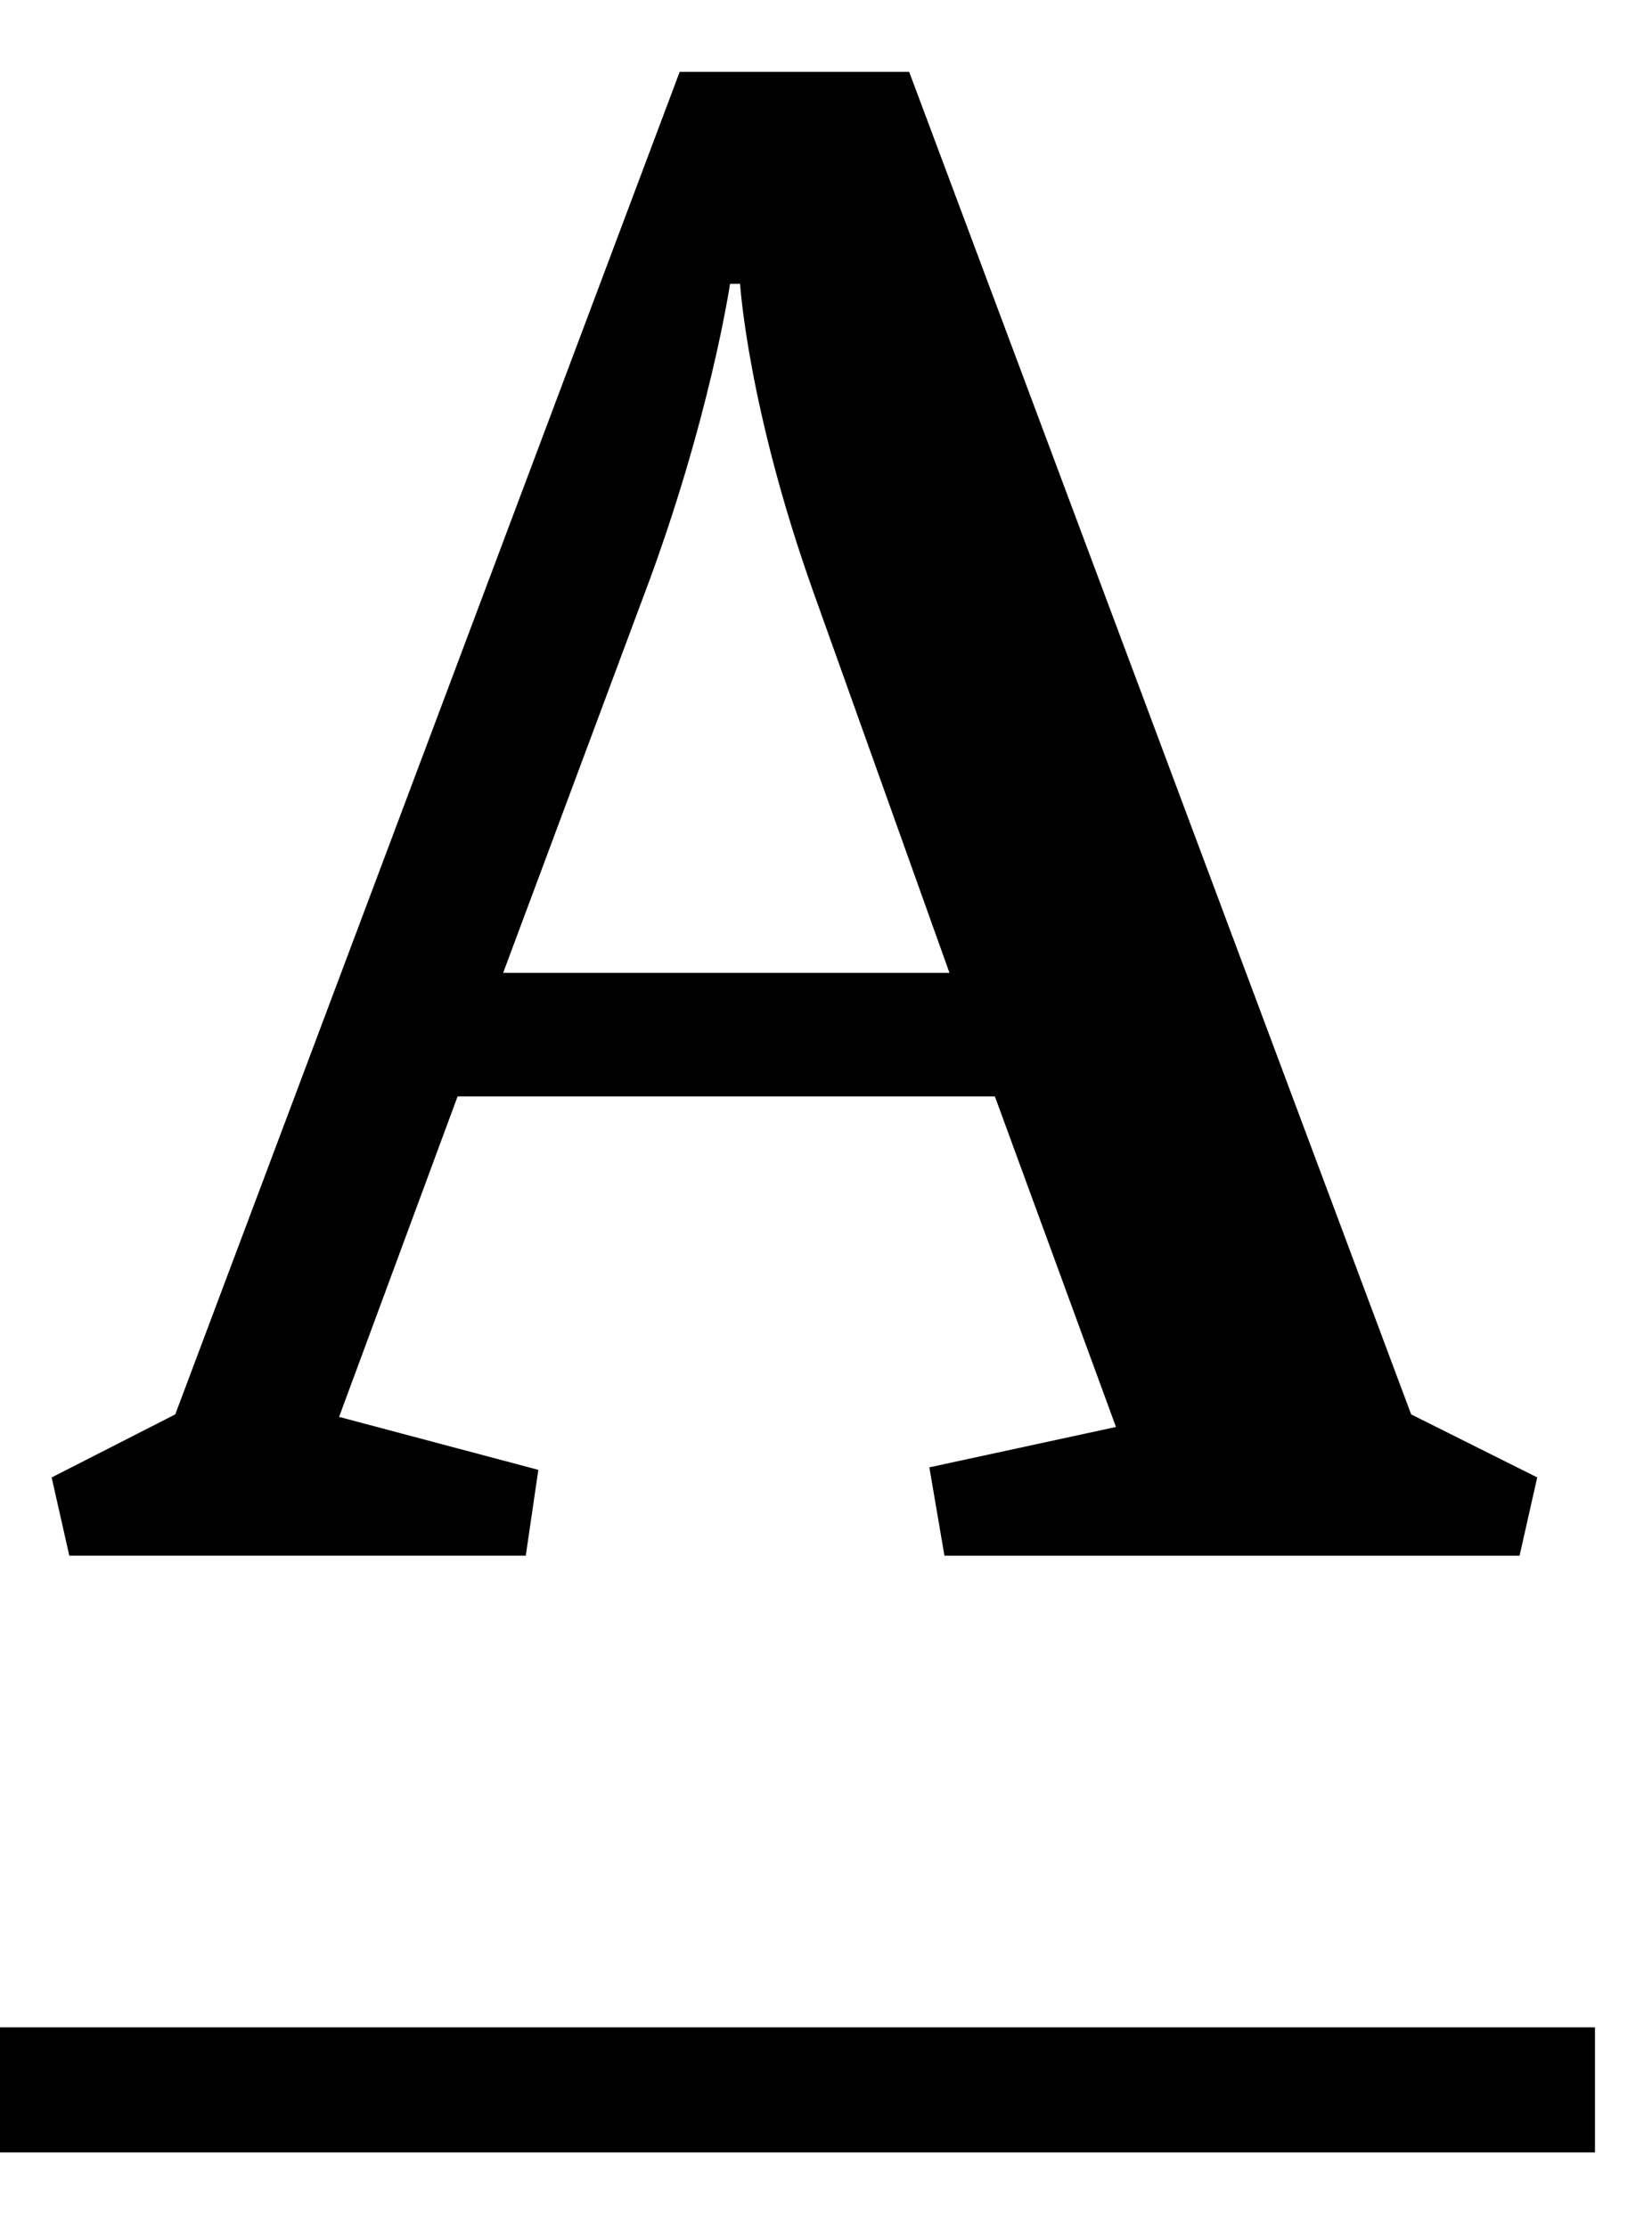
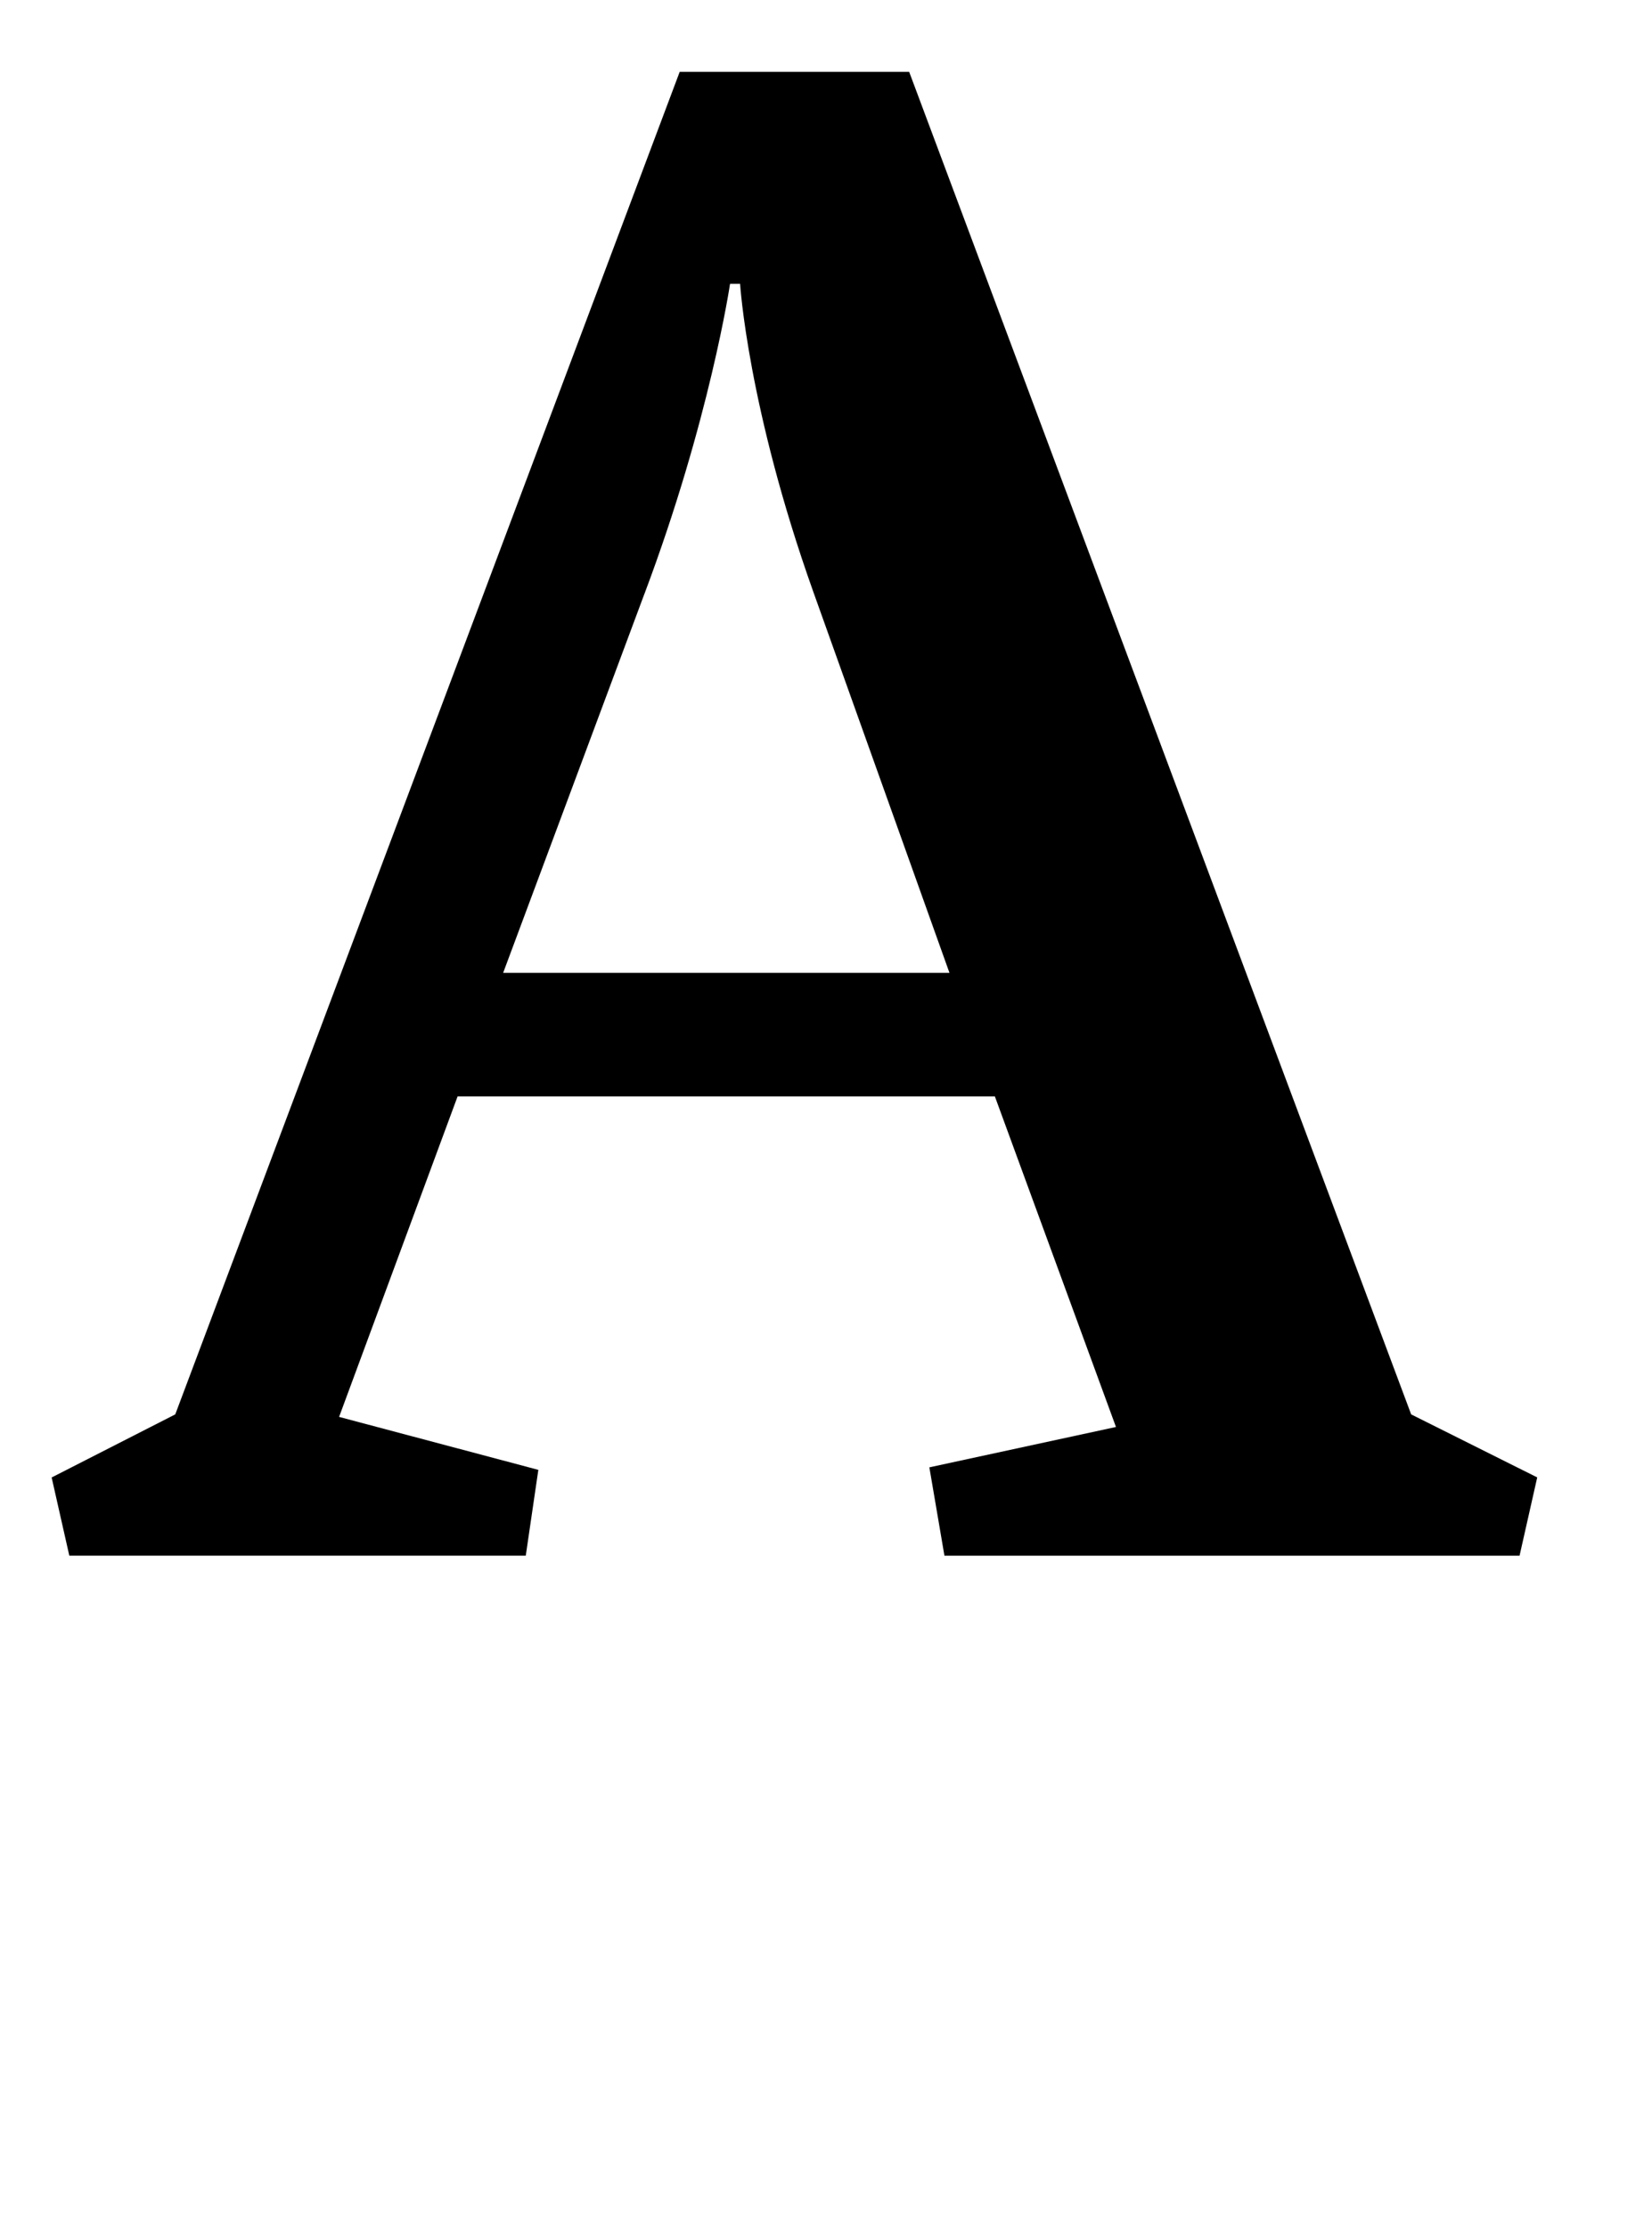
<svg xmlns="http://www.w3.org/2000/svg" width="23" height="31">
  <g id="FINAUX" stroke="none" stroke-width="1" fill="none" fill-rule="evenodd">
    <g id="PAGE-PROJET---TEMPLATE-2" transform="translate(-25 -1551)" fill="#000">
      <g id="Group-2" transform="translate(25 1551.25)">
        <g id="Group-4" transform="translate(0 .75)">
          <path d="M15.538 18.857l-2.599.562.21 1.23h8.007l.246-1.09-1.755-.877L12.658 0H9.463L2.44 18.682l-1.721.878.246 1.088H7.32l.175-1.194-2.774-.737 1.65-4.46h7.48l1.686 4.6zM8.97 7.27c.913-2.423 1.194-4.32 1.194-4.32h.14s.106 1.722 1.019 4.285l1.896 5.303H7.005L8.97 7.269z" id="Fill-1" />
-           <path id="Fill-3" d="M0 28.952h22.206v-1.74H0z" />
        </g>
      </g>
    </g>
  </g>
</svg>